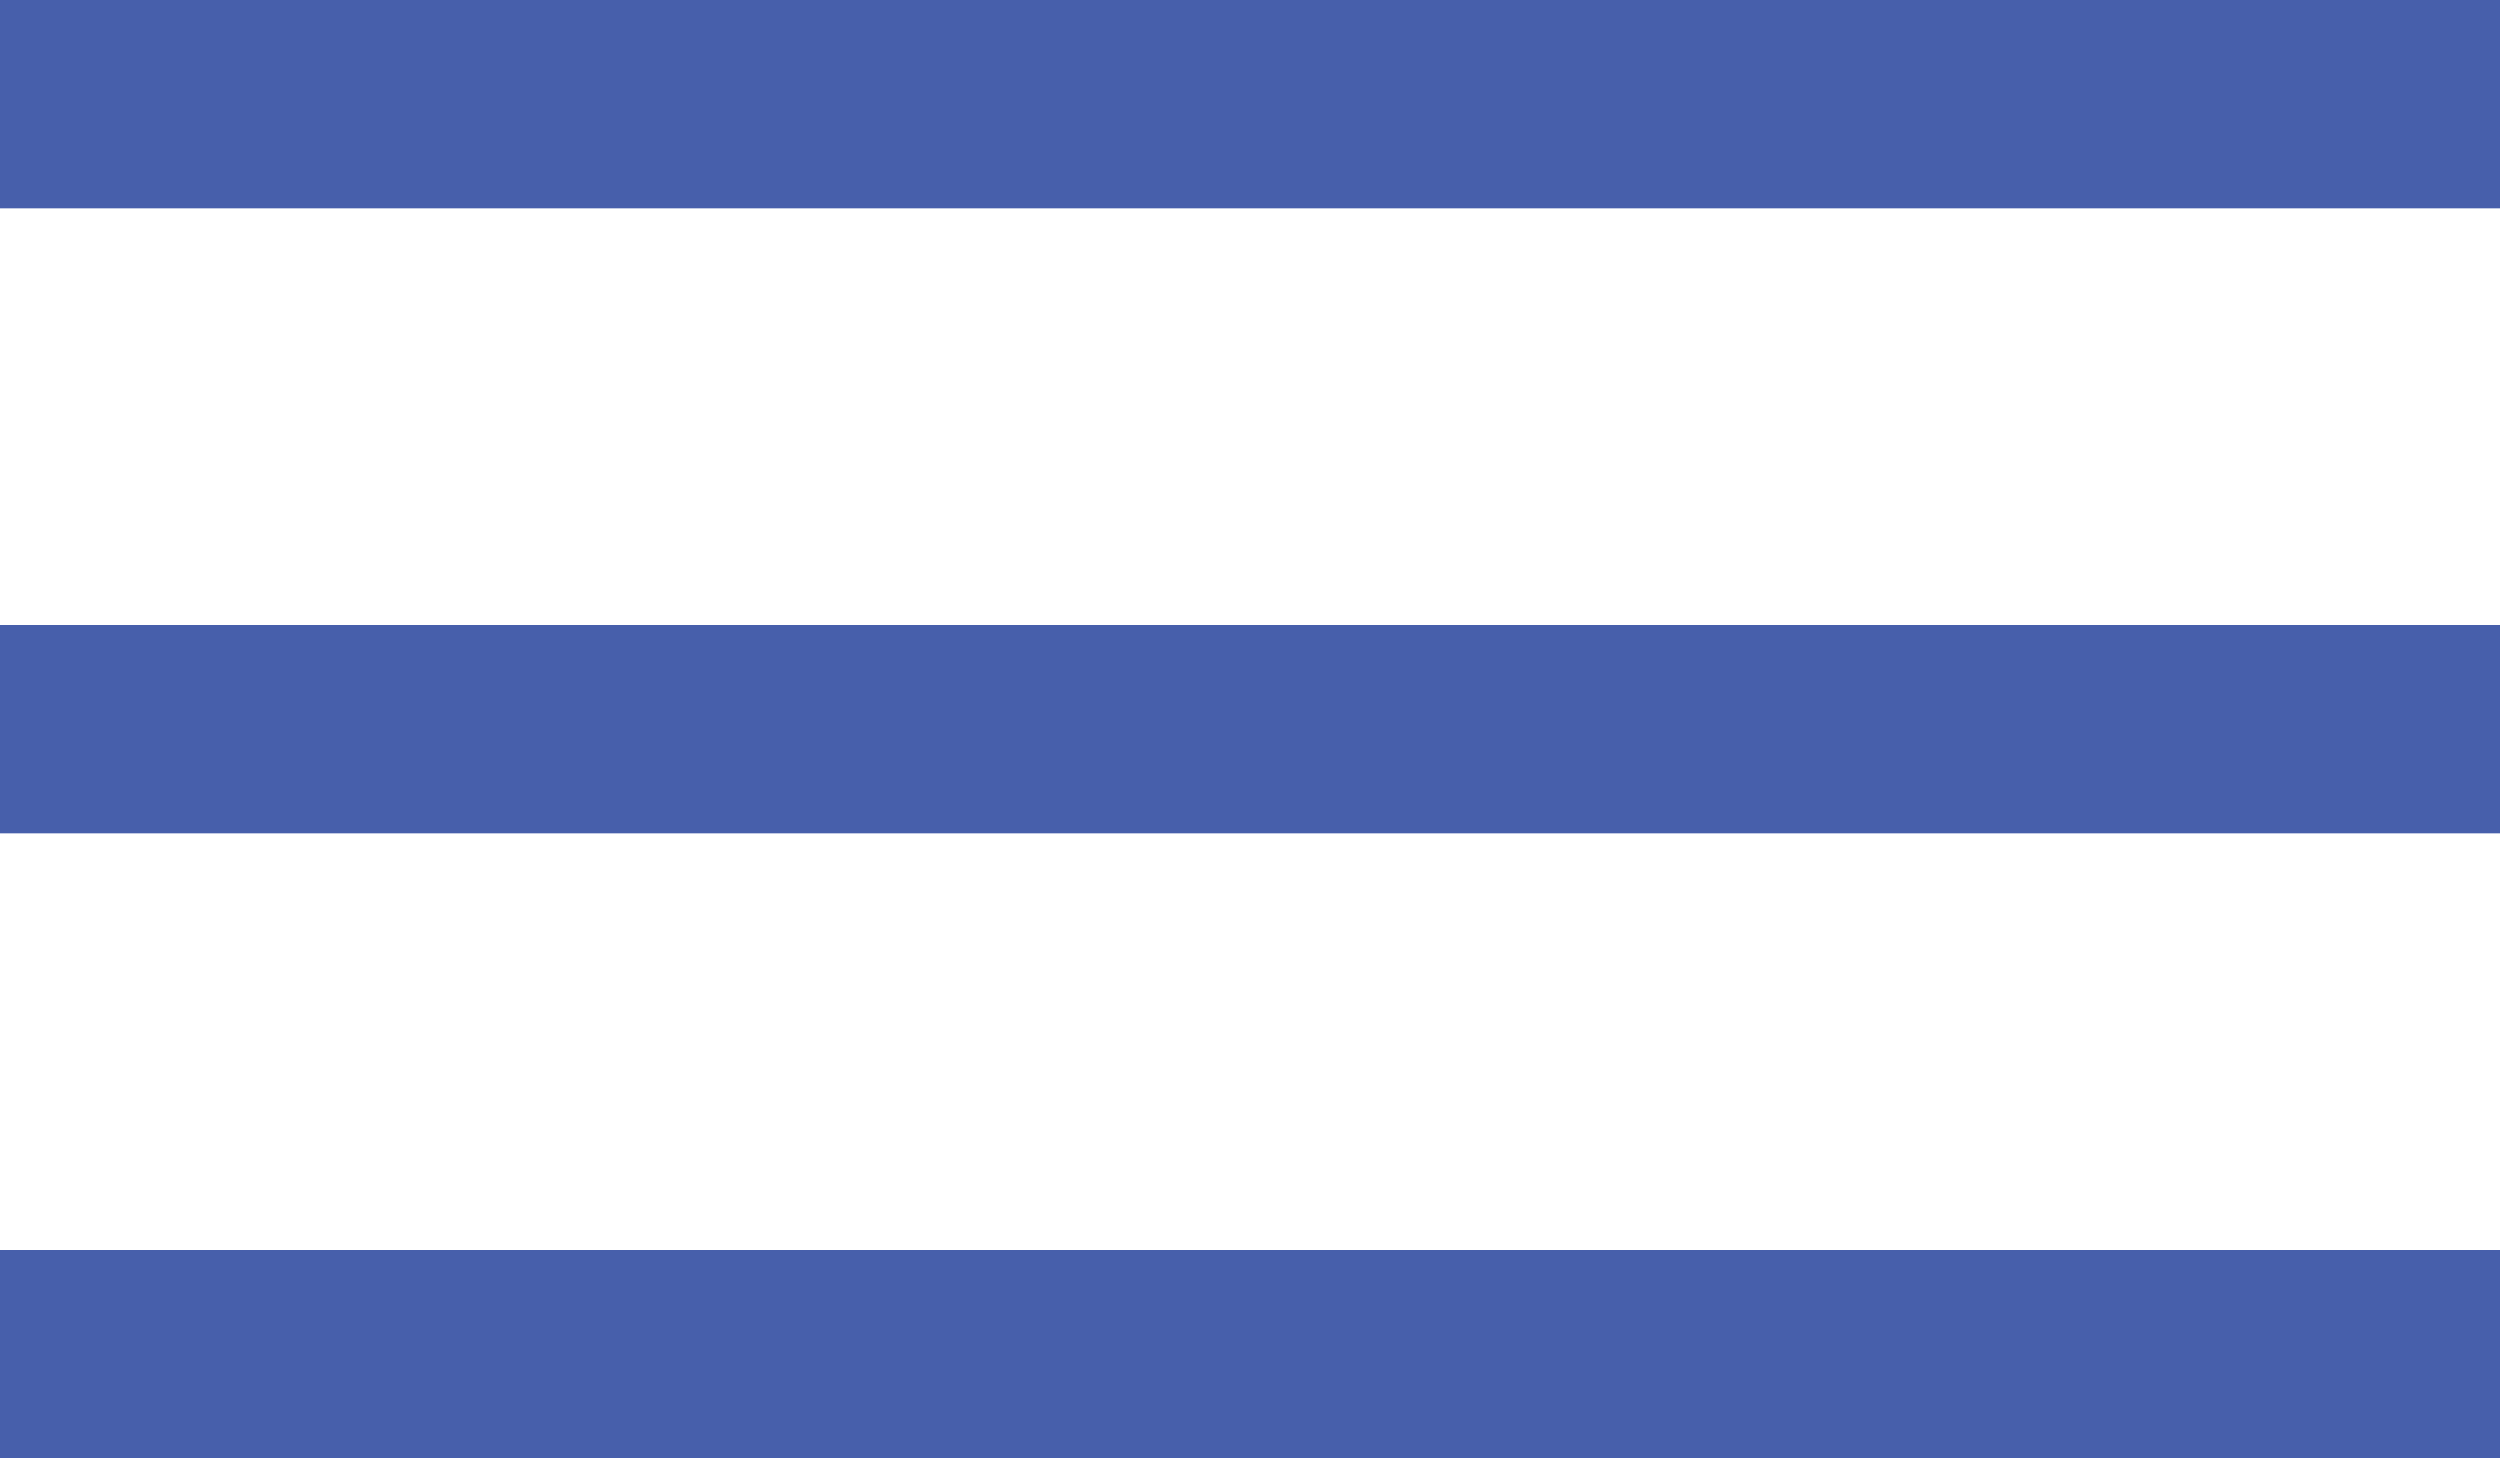
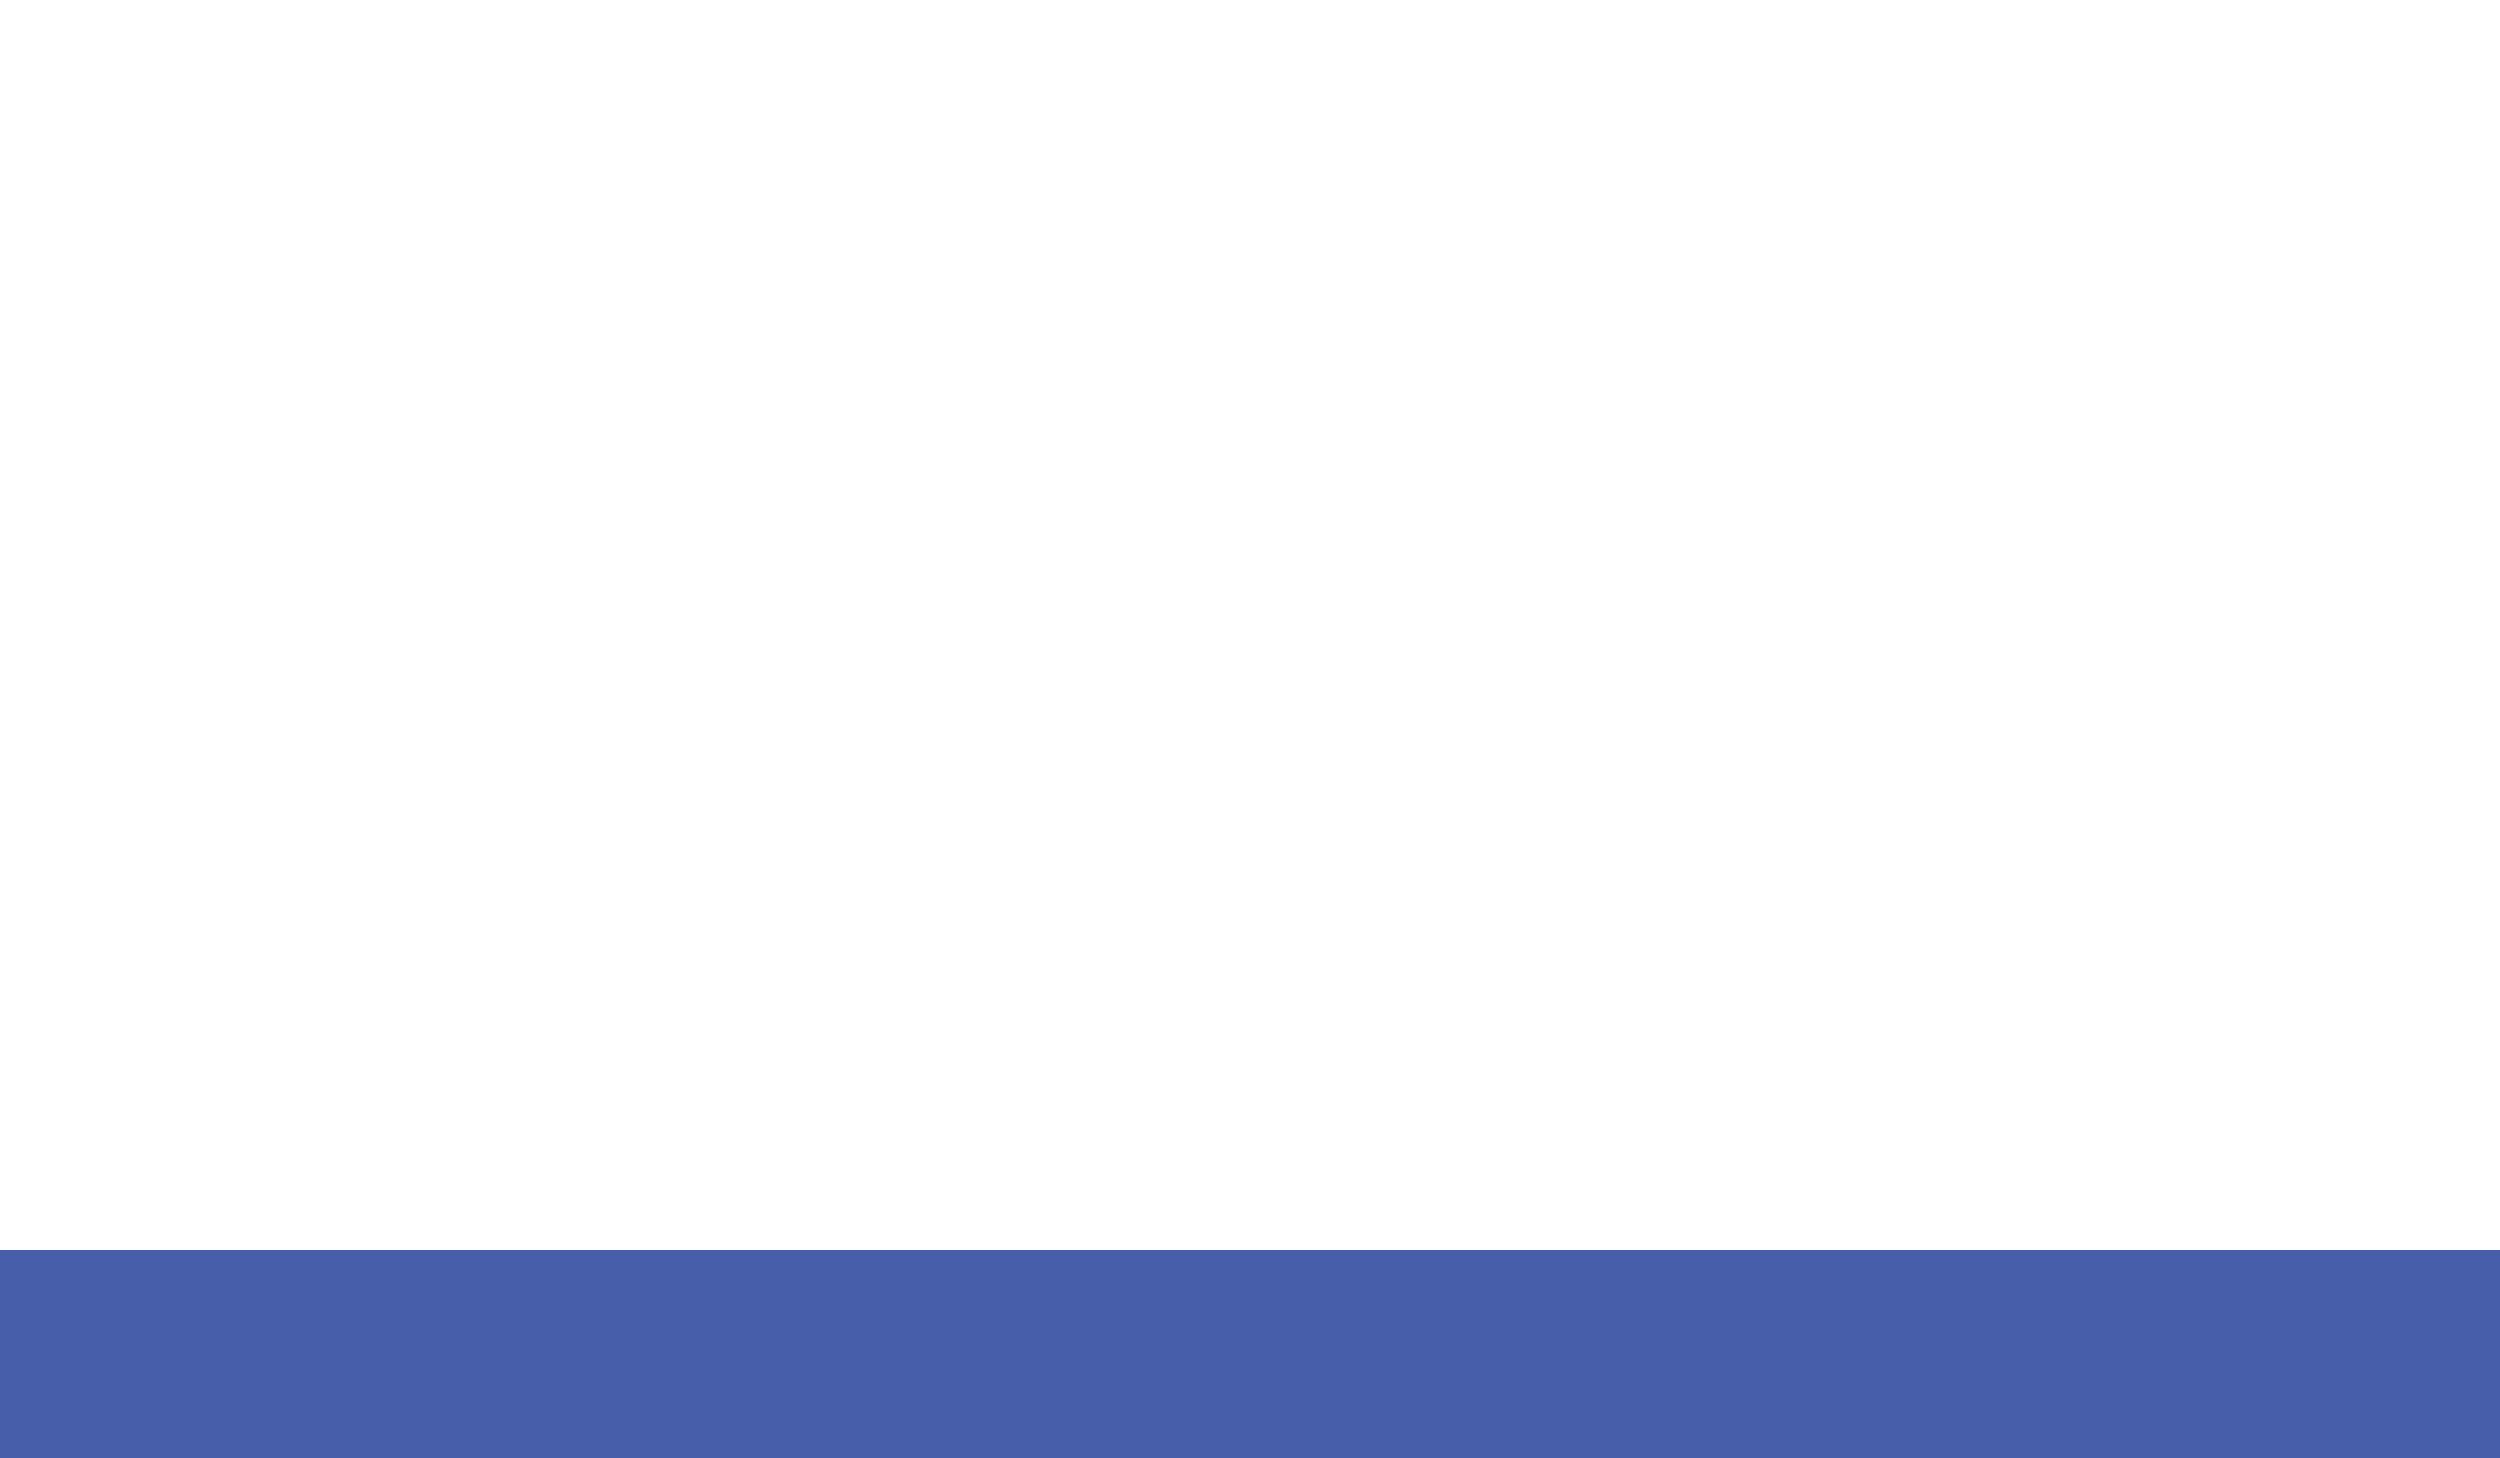
<svg xmlns="http://www.w3.org/2000/svg" width="24" height="14" viewBox="0 0 24 14" fill="none">
-   <line y1="1" x2="24" y2="1" stroke="#475FAB" stroke-width="2" />
-   <line y1="7" x2="24" y2="7" stroke="#475FAB" stroke-width="2" />
  <line y1="13" x2="24" y2="13" stroke="#475FAB" stroke-width="2" />
</svg>